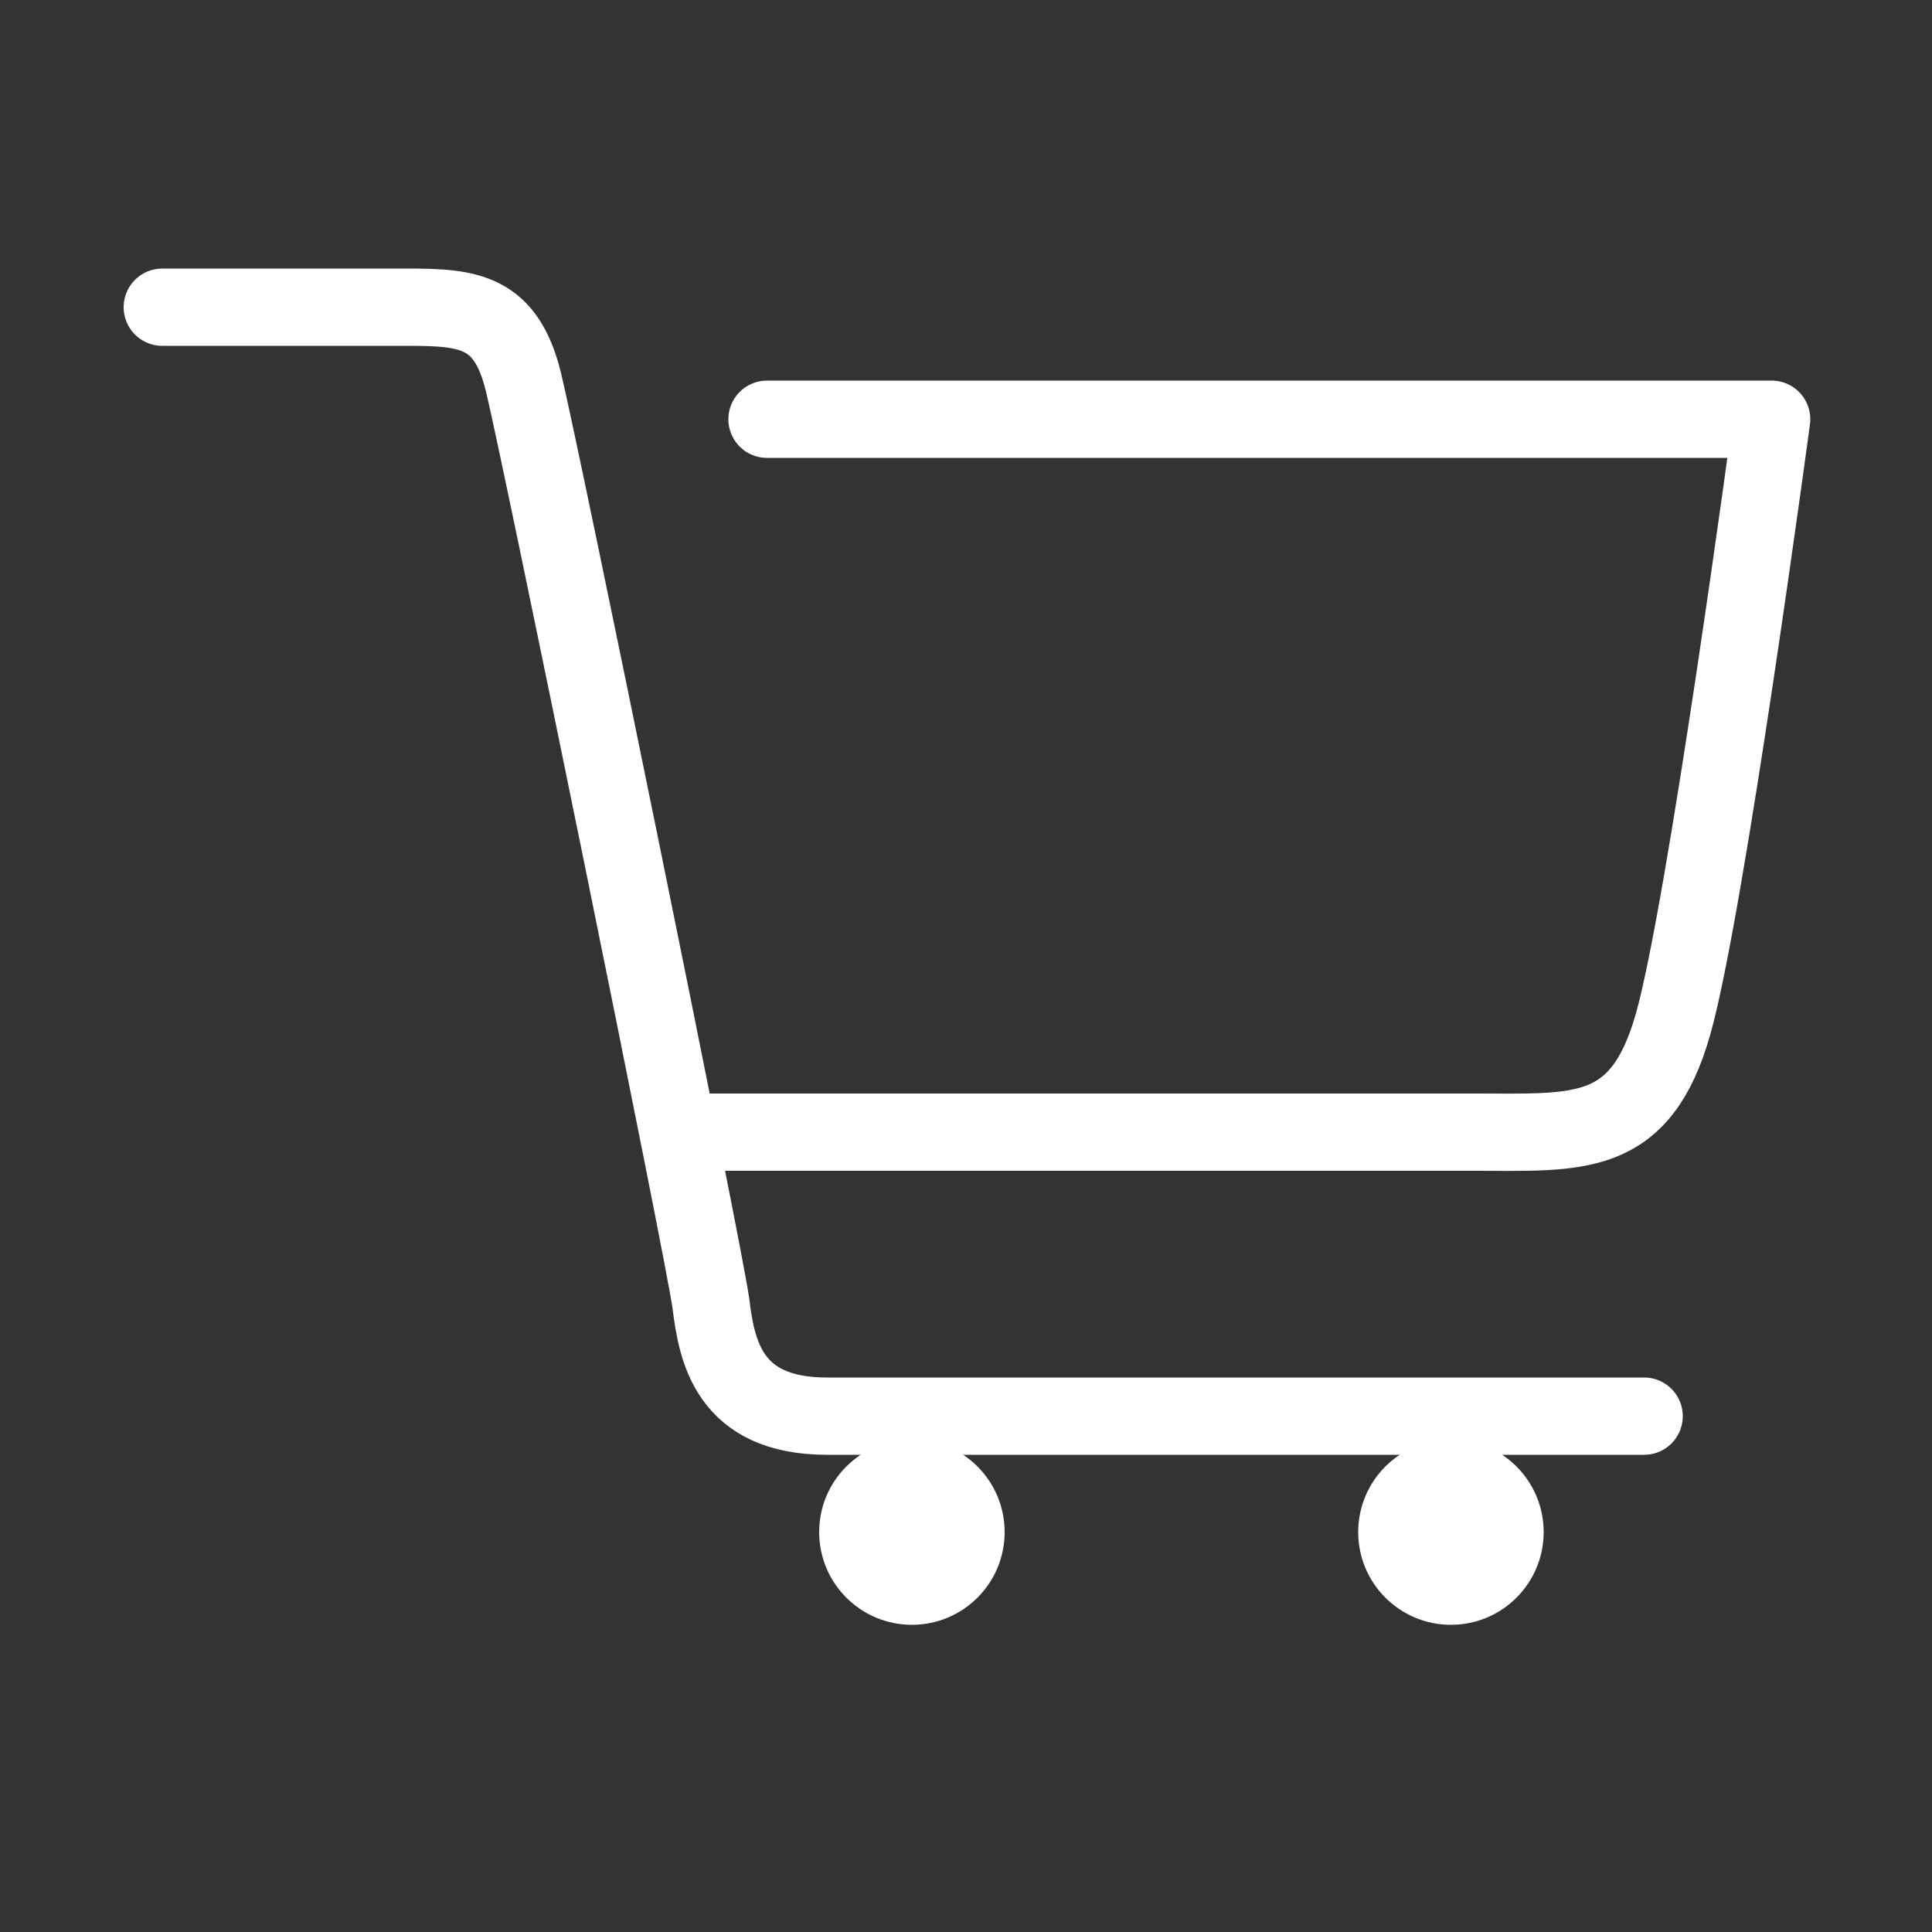
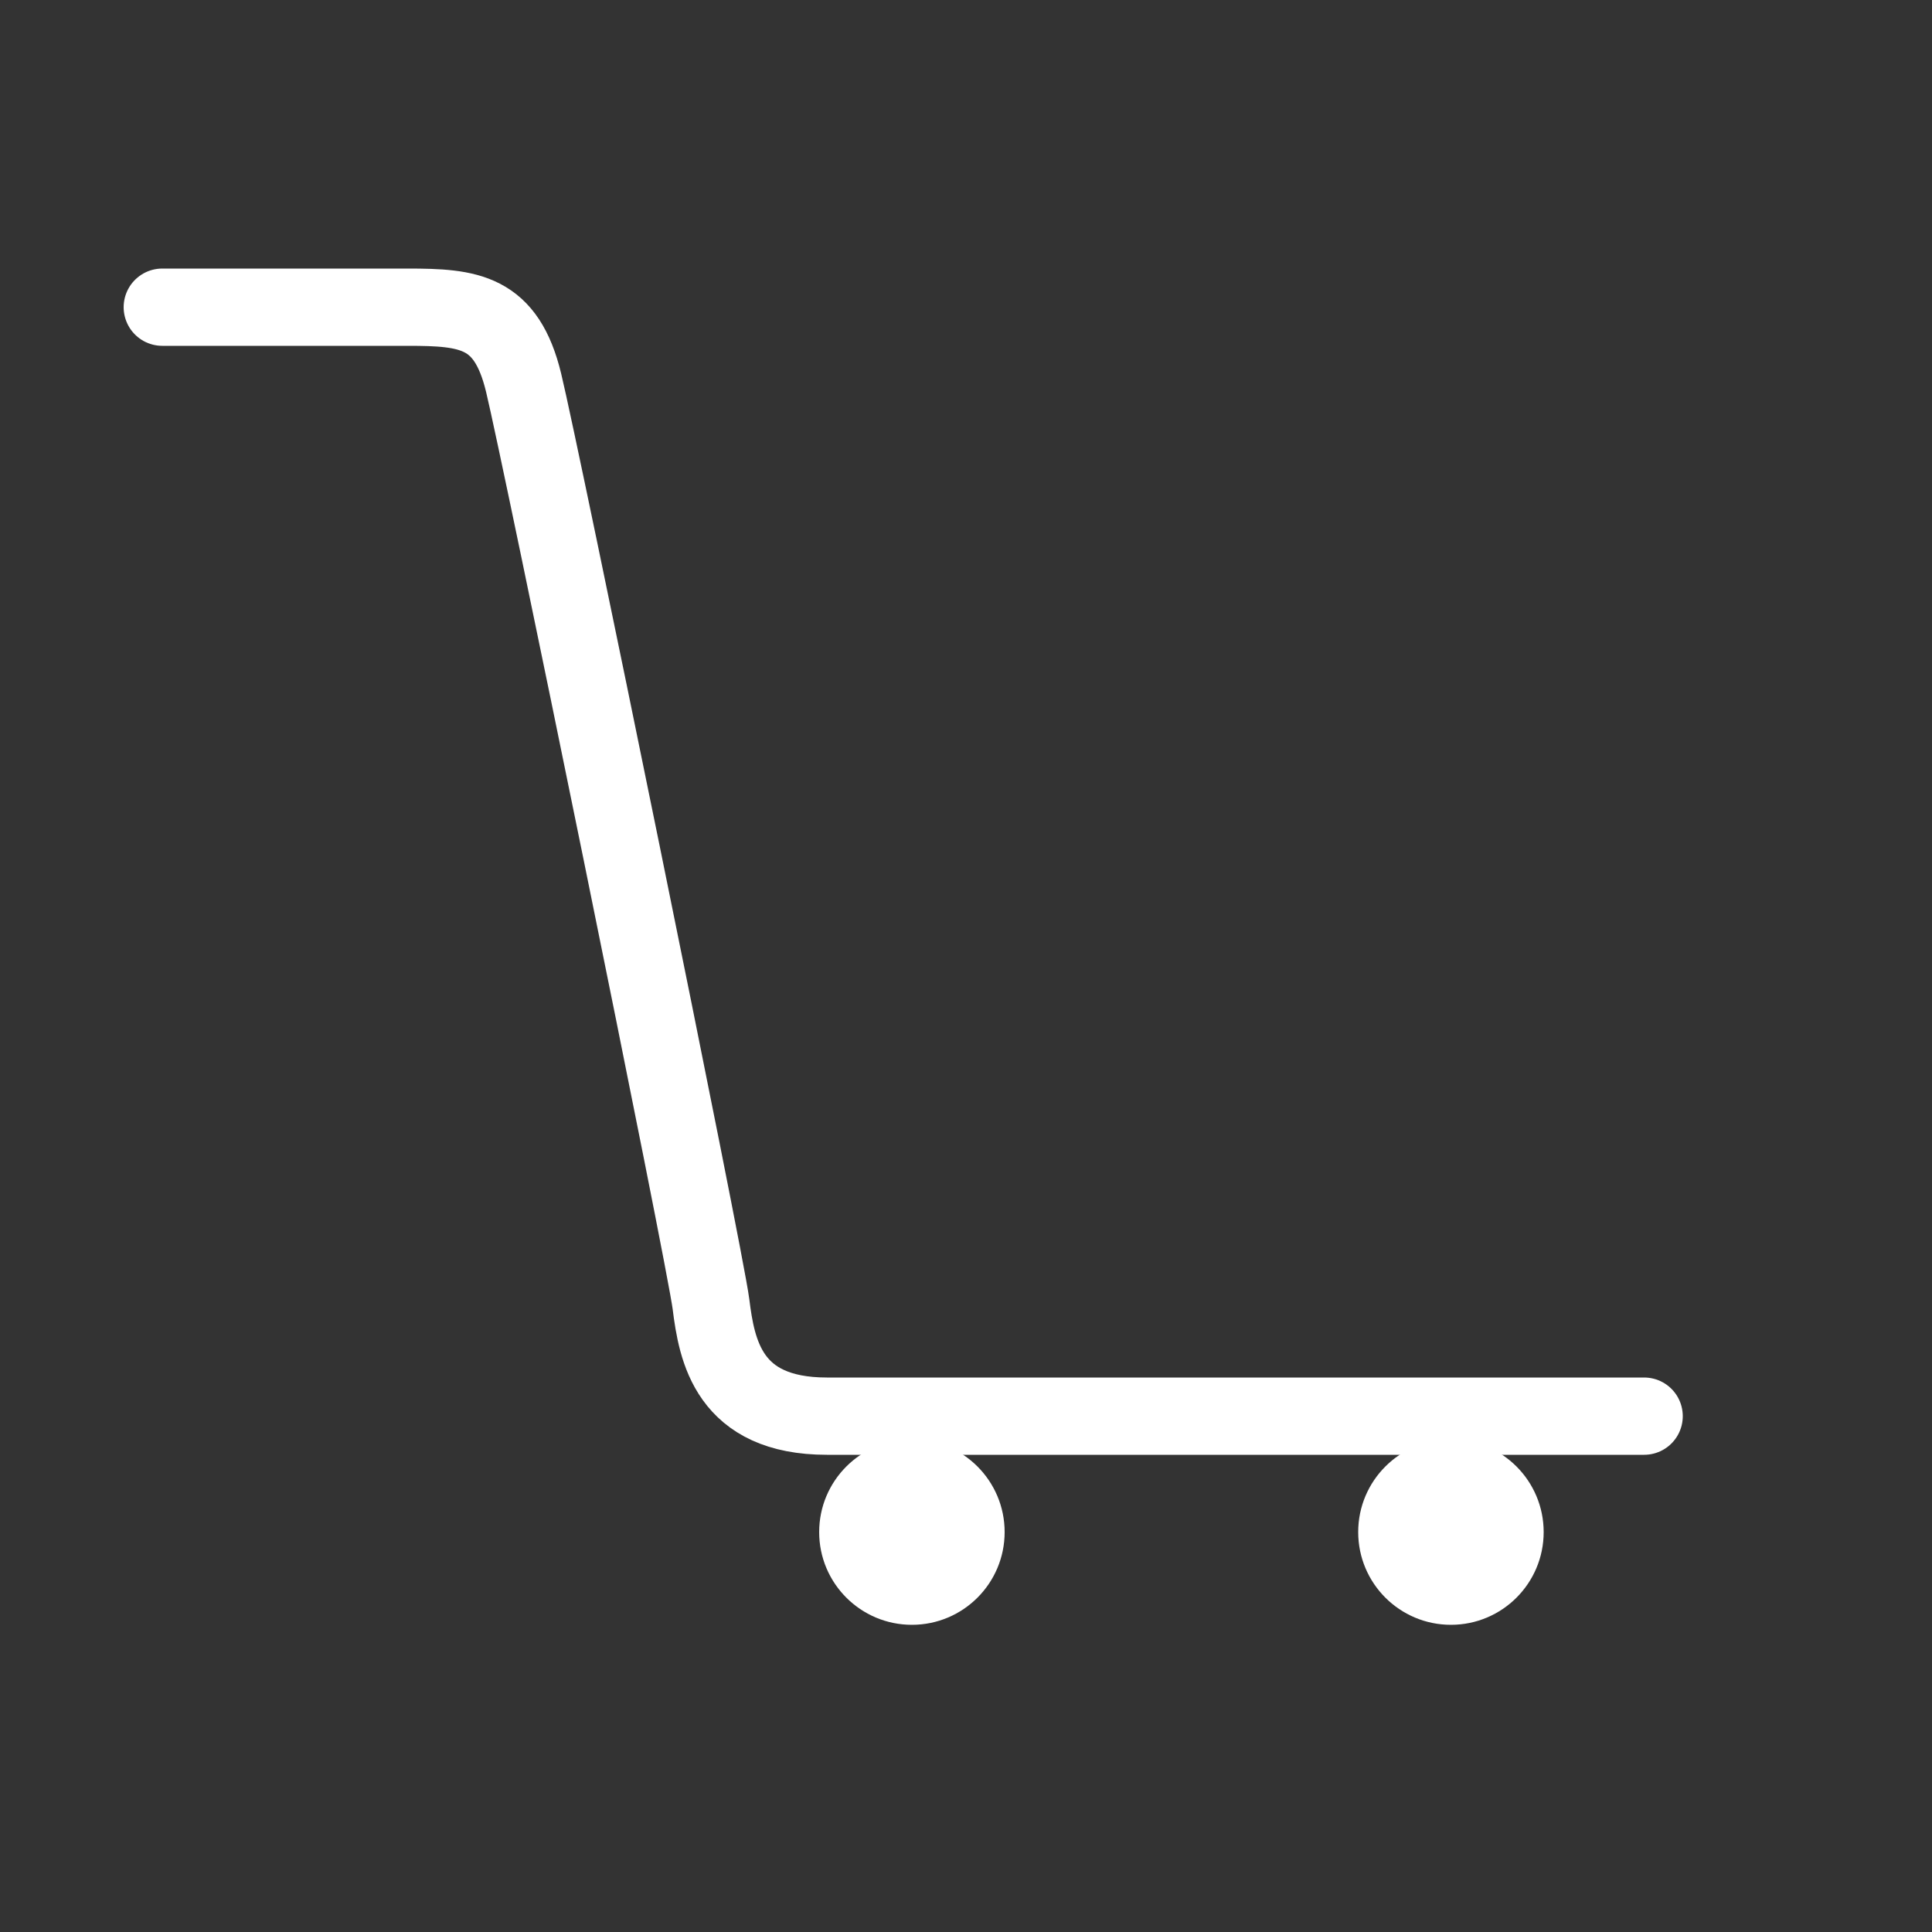
<svg xmlns="http://www.w3.org/2000/svg" version="1.1" x="0px" y="0px" viewBox="0 0 100 100" style="enable-background:new 0 0 100 100;" xml:space="preserve">
  <rect x="0" y="0" width="100" height="100" fill="#333333" stroke="none" />
  <style type="text/css">
	.st0{display:none;}
	.st1{display:inline;}
	.st2{fill:none;stroke:#FFFFFF;stroke-width:4;stroke-linecap:round;stroke-linejoin:round;stroke-miterlimit:10;}
	.st3{display:inline;fill:none;stroke:#FFFFFF;stroke-width:4;stroke-linecap:round;stroke-linejoin:round;stroke-miterlimit:10;}
	.st4{fill:none;stroke:#FFFFFF;stroke-width:3.5;stroke-miterlimit:10;}
	.st5{fill:none;stroke:#FFFFFF;stroke-width:3.5;stroke-linecap:round;stroke-linejoin:round;stroke-miterlimit:10;}
	.st6{fill:#FFFFFF;}
	.st7{fill:none;stroke:#FFFFFF;stroke-width:4;stroke-linecap:round;stroke-miterlimit:10;}
</style>
  <g id="Livello_1" class="st0">
    <g class="st1">
      <polyline class="st2" points="10.3,83.2 24.5,83.2 24.5,44.3 31.6,44.3 31.6,16.8 55.5,16.8 55.5,59.6 63.4,59.6 63.4,74.2     76.2,74.2 76.2,28.3 89.7,28.3 89.7,83.2   " />
    </g>
  </g>
  <g id="Livello_2" class="st0">
    <path class="st3" d="M53.6,71.4v-5.7c0-8.6-7-15.6-15.6-15.6s-15.6,7-15.6,15.6V84h58.6V44.1L50.1,16L18.9,45.3" />
  </g>
  <g id="Livello_3" class="st0">
    <polyline class="st3" points="78.9,62.3 78.9,84.8 61.2,84.8 61.2,55.6 39.9,55.6 39.9,85.2 21.1,85.2 21.1,15.2 39.9,15.2    39.9,42.2 61.2,42.2 61.2,14.8 78.9,14.8  " />
  </g>
  <g id="Livello_4" class="st0">
    <g class="st1">
      <polyline class="st2" points="4.2,22.7 4.2,49.5 19.7,49.5 19.7,22.3   " />
-       <line class="st2" x1="11.9" y1="22.3" x2="11.9" y2="82.9" />
-       <path class="st2" d="M86.9,82.8V22.2c0,0,8.9,2.5,8.9,11s0,25.9,0,25.9h-8" />
-       <circle class="st2" cx="49" cy="50" r="18.9" />
      <path class="st2" d="M24.9,27.4C30.9,21,39.5,17,49,17c10.5,0,19.9,4.9,25.9,12.6c0.6,0.7,1.1,1.5,1.6,2.2C79.9,37,82,43.3,82,50    c0,6.1-1.7,11.9-4.6,16.8c-1.8,3-4,5.6-6.5,7.9C65,79.9,57.3,83,49,83C37.2,83,26.9,76.8,21,67.6" />
    </g>
  </g>
  <g id="Livello_5" class="st0">
    <g class="st1">
      <circle class="st4" cx="22.4" cy="36" r="8.1" />
      <path class="st5" d="M3.9,70.8c0,0,1.8-11.8,2.4-15.5s3.7-7.9,8-7.9c4.2,0,7.1,2.1,8,4.7c1,2.5,4.8,9.8,4.8,9.8s7.2,0.7,7.9,0.7    c0.7,0,3.3,0.9,3.3,3.5c0,2.4-1.8,3.5-2.9,3.5c-0.8,0-8.8,0-10.4,0s-3.9-0.3-5.3-2.9c-1.4-2.5-3.9-7.1-3.9-7.1" />
      <circle class="st4" cx="77.6" cy="35.6" r="8.1" />
      <path class="st5" d="M96.1,70.4c0,0-1.8-11.8-2.4-15.5C93,51.2,90,47,85.6,47c-4.2,0-7.1,2.1-8,4.7c-1,2.5-4.8,9.8-4.8,9.8    s-7.2,0.7-7.9,0.7c-0.7,0-3.3,0.9-3.3,3.5c0,2.4,1.8,3.5,2.9,3.5c0.8,0,8.8,0,10.4,0s3.9-0.3,5.3-2.9c1.4-2.5,3.9-7.1,3.9-7.1" />
      <circle class="st4" cx="50.4" cy="23" r="7.6" />
      <path class="st4" d="M37,49.3c0,0,0-4.7,0-6.5c0-1.8,2.1-7.9,8.8-7.9l4.4,4.1c0,0,4-3.2,4.5-3.8c0.6-0.6,8.9,1,8.9,6.8    s0,8.2,0,8.2" />
      <line class="st5" x1="14.3" y1="80.2" x2="20.4" y2="68.1" />
      <polyline class="st5" points="56.9,50.1 71.3,50.1 74.7,57   " />
      <polyline class="st5" points="25.2,57.5 28.9,50.1 42.4,50.1   " />
      <polyline class="st5" points="79.5,67.6 86.4,80.6 51.9,80.6   " />
      <circle class="st4" cx="50.2" cy="57.1" r="9.4" />
      <path class="st4" d="M66.8,80.8v0.4c0-5.3-4.3-9.6-9.6-9.6H43.5c-5.3,0-9.6,4.3-9.6,9.6v3.4" />
    </g>
  </g>
  <g id="Livello_6" class="st0">
    <g class="st1">
      <path class="st2" d="M5.5,82.5V53.9c0-4.8,3.9-8.7,8.7-8.7h71.7c4.8,0,8.7,3.9,8.7,8.7v28.6" />
      <line class="st2" x1="5.5" y1="73.6" x2="93.7" y2="73.6" />
      <path class="st2" d="M21.7,44.2v-9.8c0-1.6,1.1-3,2.5-3h20.6c1.4,0,2.5,1.3,2.5,3v9.8" />
      <path class="st2" d="M54.1,44.2v-9.8c0-1.6,1.1-3,2.5-3h20.6c1.4,0,2.5,1.3,2.5,3v9.8" />
      <path class="st2" d="M11.6,31v-4.8c0-4.8,3.3-8.7,7.4-8.7h61c4.1,0,7.4,3.9,7.4,8.7v19" />
    </g>
  </g>
  <g id="Livello_7">
    <g>
      <path class="st2" d="M8.4,15.9c0,0,9.5,0,12.7,0s5.1,0.2,6,3.9s9.4,45.3,9.7,47.7s0.9,5.8,6,5.8s42.3,0,42.3,0" />
      <circle class="st6" cx="47.2" cy="79.3" r="4.8" />
      <circle class="st6" cx="75.1" cy="79.3" r="4.8" />
-       <path class="st2" d="M35.5,58.6c0,0,35.4,0,40.8,0c5.4,0,8.6,0.4,10.3-5.6c1.7-6,5.1-31.3,5.1-31.3H39.7" />
    </g>
  </g>
  <g id="Livello_8" class="st0">
    <g class="st1">
      <path class="st2" d="M9.9,16.7c0,0,17.3,0,21.2,0s15.3,3.5,15.3,12.2c0,0,0.6-12.1,13.9-12.1s22.5,0,22.5,0l0,57.8    c0,0-20.2,0-23.8,0c-6,0-10.6,2.4-12.3,8.6c0,0-1.5-8.7-13.1-8.7c-14.2,0-23.5,0-23.5,0V36.7" />
      <line class="st7" x1="46.4" y1="42.3" x2="46.4" y2="79.8" />
      <path class="st2" d="M82.9,22.4c6.7,0,7.2,0,7.2,0v56.9c0,0-27.2-0.1-30.7,0c-3.7,0.2-9.7-0.1-12.6,4" />
    </g>
  </g>
</svg>